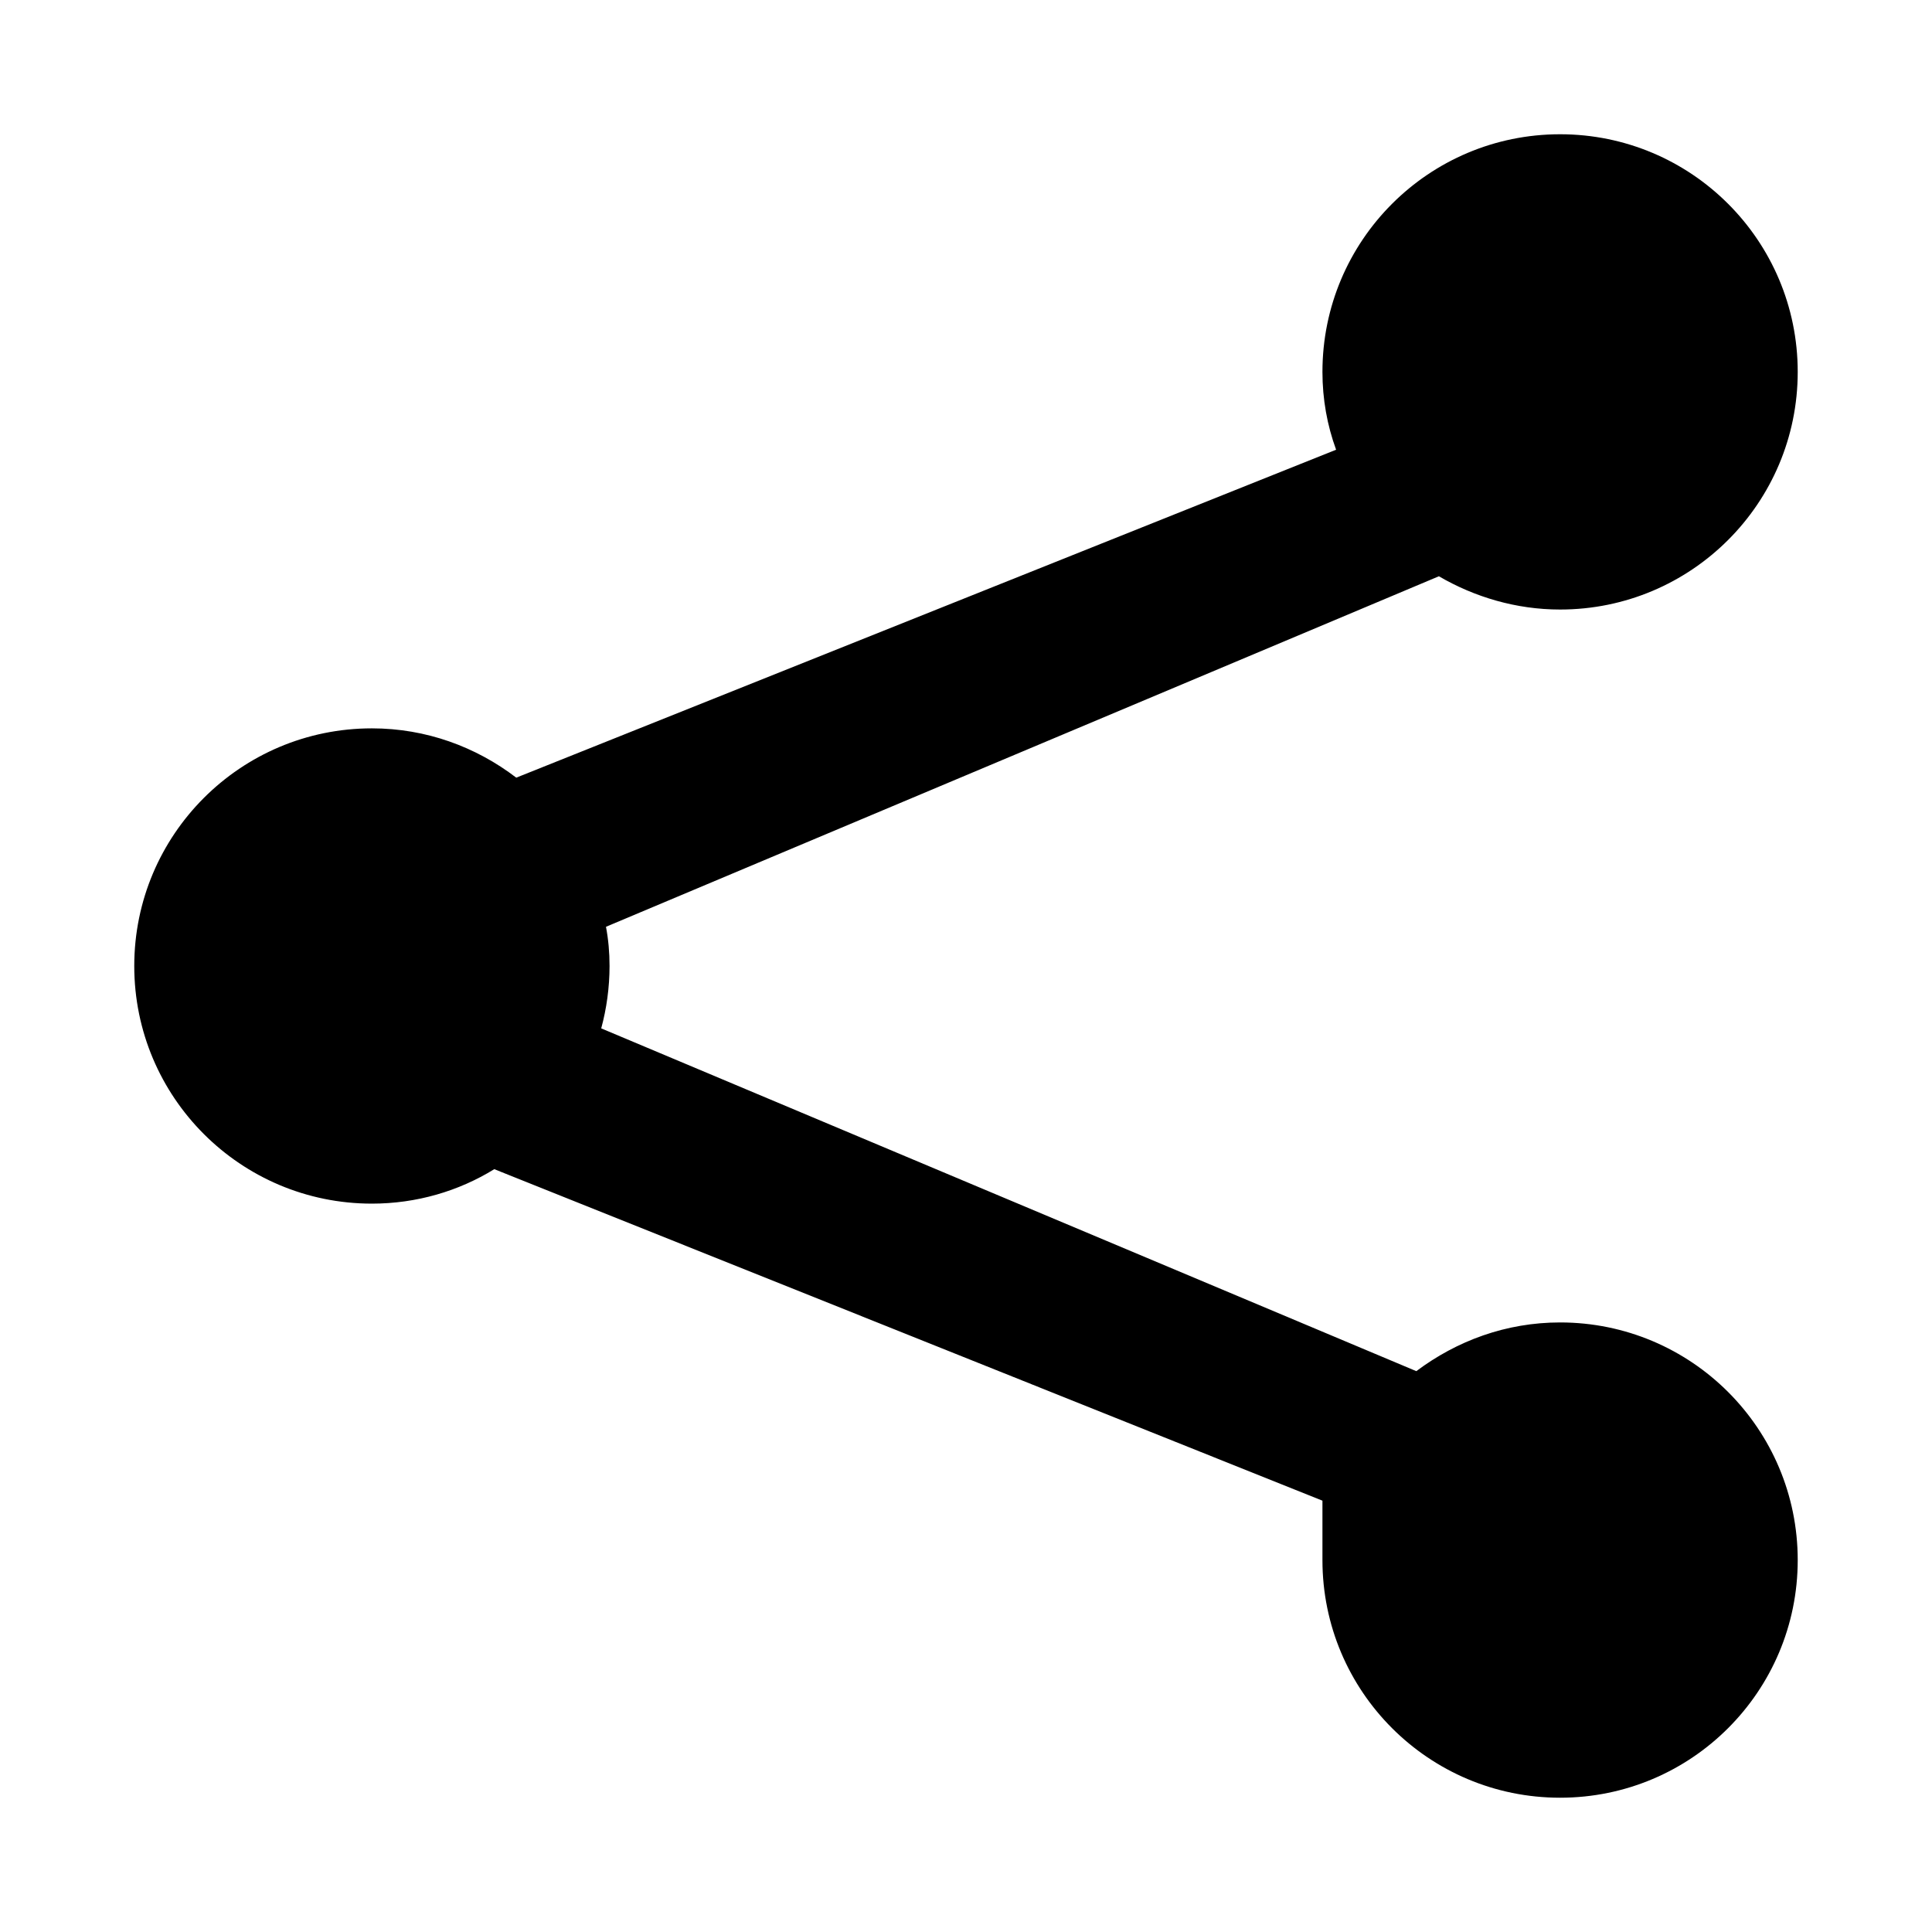
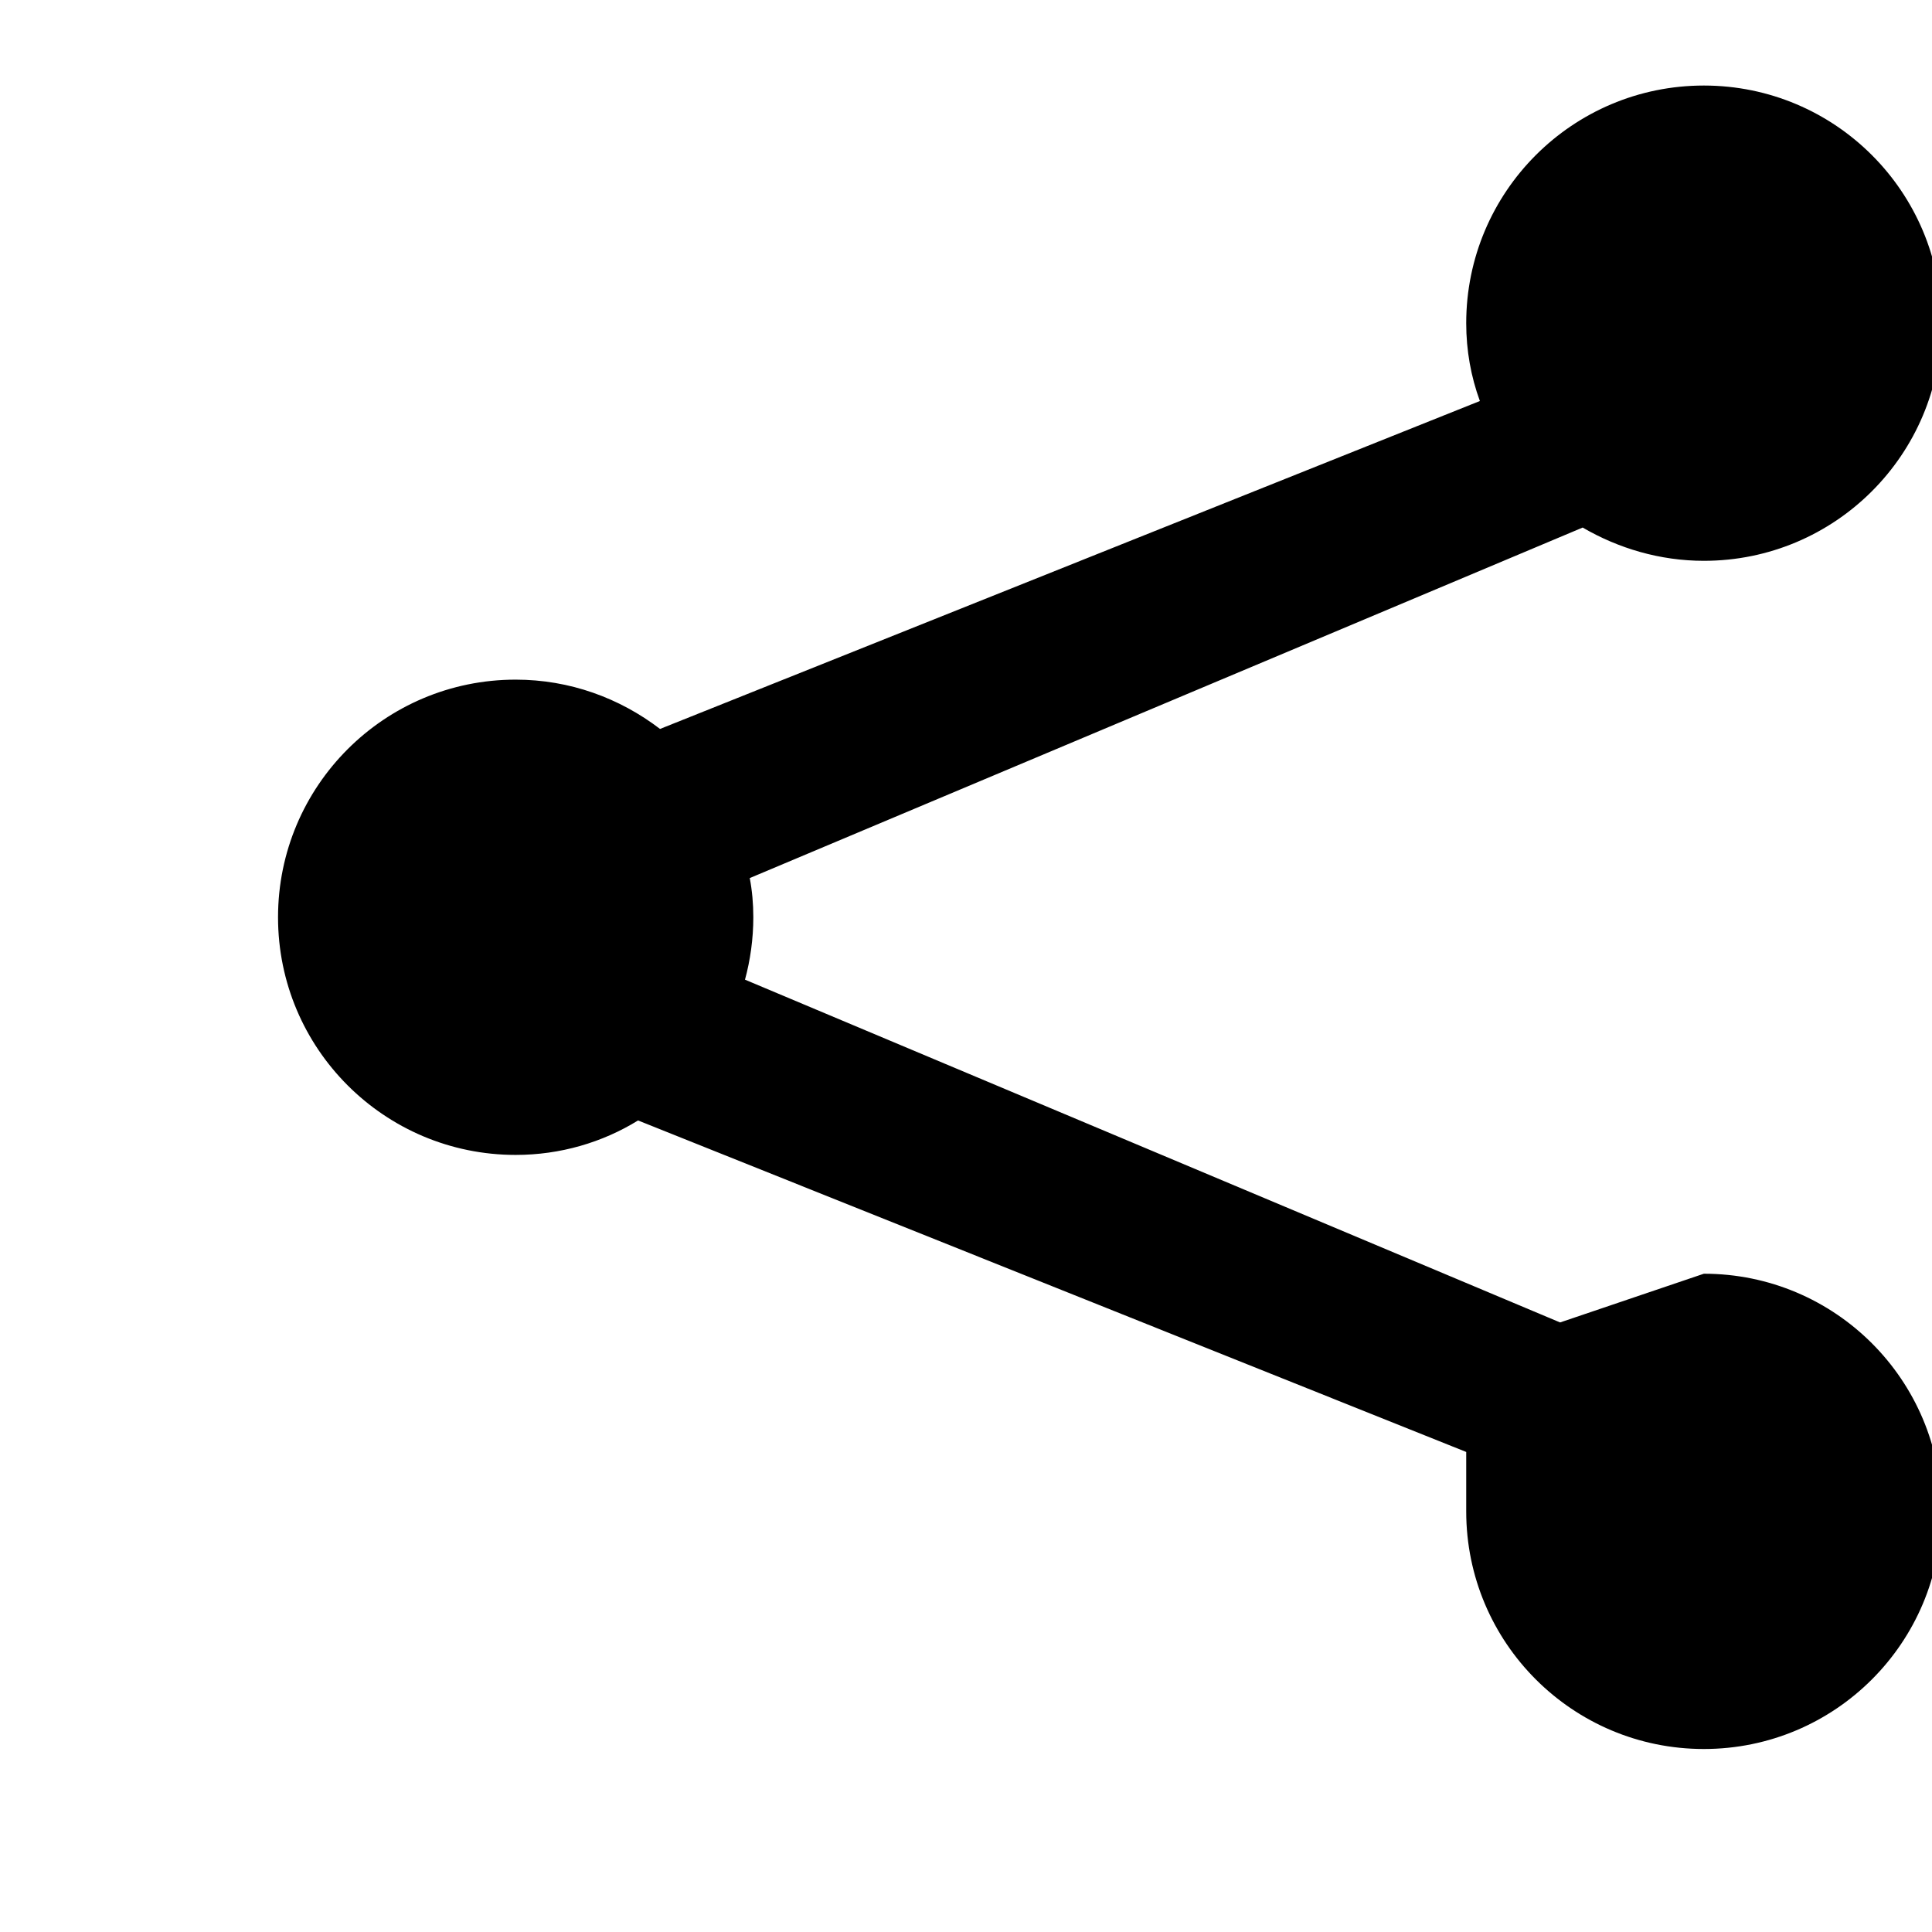
<svg xmlns="http://www.w3.org/2000/svg" fill="#000000" width="800px" height="800px" version="1.1" viewBox="144 144 512 512">
-   <path d="m557.44 494.46c-14.328 0-27.395 4.879-38.102 12.91l-216.01-90.84c1.418-5.195 2.207-10.863 2.207-16.531 0-3.621-0.316-7.086-0.945-10.391l220.73-92.891c9.445 5.508 20.469 8.816 32.117 8.816 34.793 0 62.977-28.184 62.977-62.977 0-34.793-28.184-62.977-62.977-62.977s-62.977 28.184-62.977 62.977c0 7.242 1.258 14.168 3.621 20.625l-217.27 86.906c-10.703-8.188-23.926-13.066-38.254-13.066-34.793 0-62.977 28.184-62.977 62.977s28.184 62.977 62.977 62.977c11.809 0 22.984-3.305 32.434-9.133l219.47 87.852v15.742c0 34.793 28.184 62.977 62.977 62.977s62.977-28.184 62.977-62.977-28.18-62.977-62.977-62.977z" />
+   <path d="m557.44 494.46l-216.01-90.84c1.418-5.195 2.207-10.863 2.207-16.531 0-3.621-0.316-7.086-0.945-10.391l220.73-92.891c9.445 5.508 20.469 8.816 32.117 8.816 34.793 0 62.977-28.184 62.977-62.977 0-34.793-28.184-62.977-62.977-62.977s-62.977 28.184-62.977 62.977c0 7.242 1.258 14.168 3.621 20.625l-217.27 86.906c-10.703-8.188-23.926-13.066-38.254-13.066-34.793 0-62.977 28.184-62.977 62.977s28.184 62.977 62.977 62.977c11.809 0 22.984-3.305 32.434-9.133l219.47 87.852v15.742c0 34.793 28.184 62.977 62.977 62.977s62.977-28.184 62.977-62.977-28.18-62.977-62.977-62.977z" />
</svg>